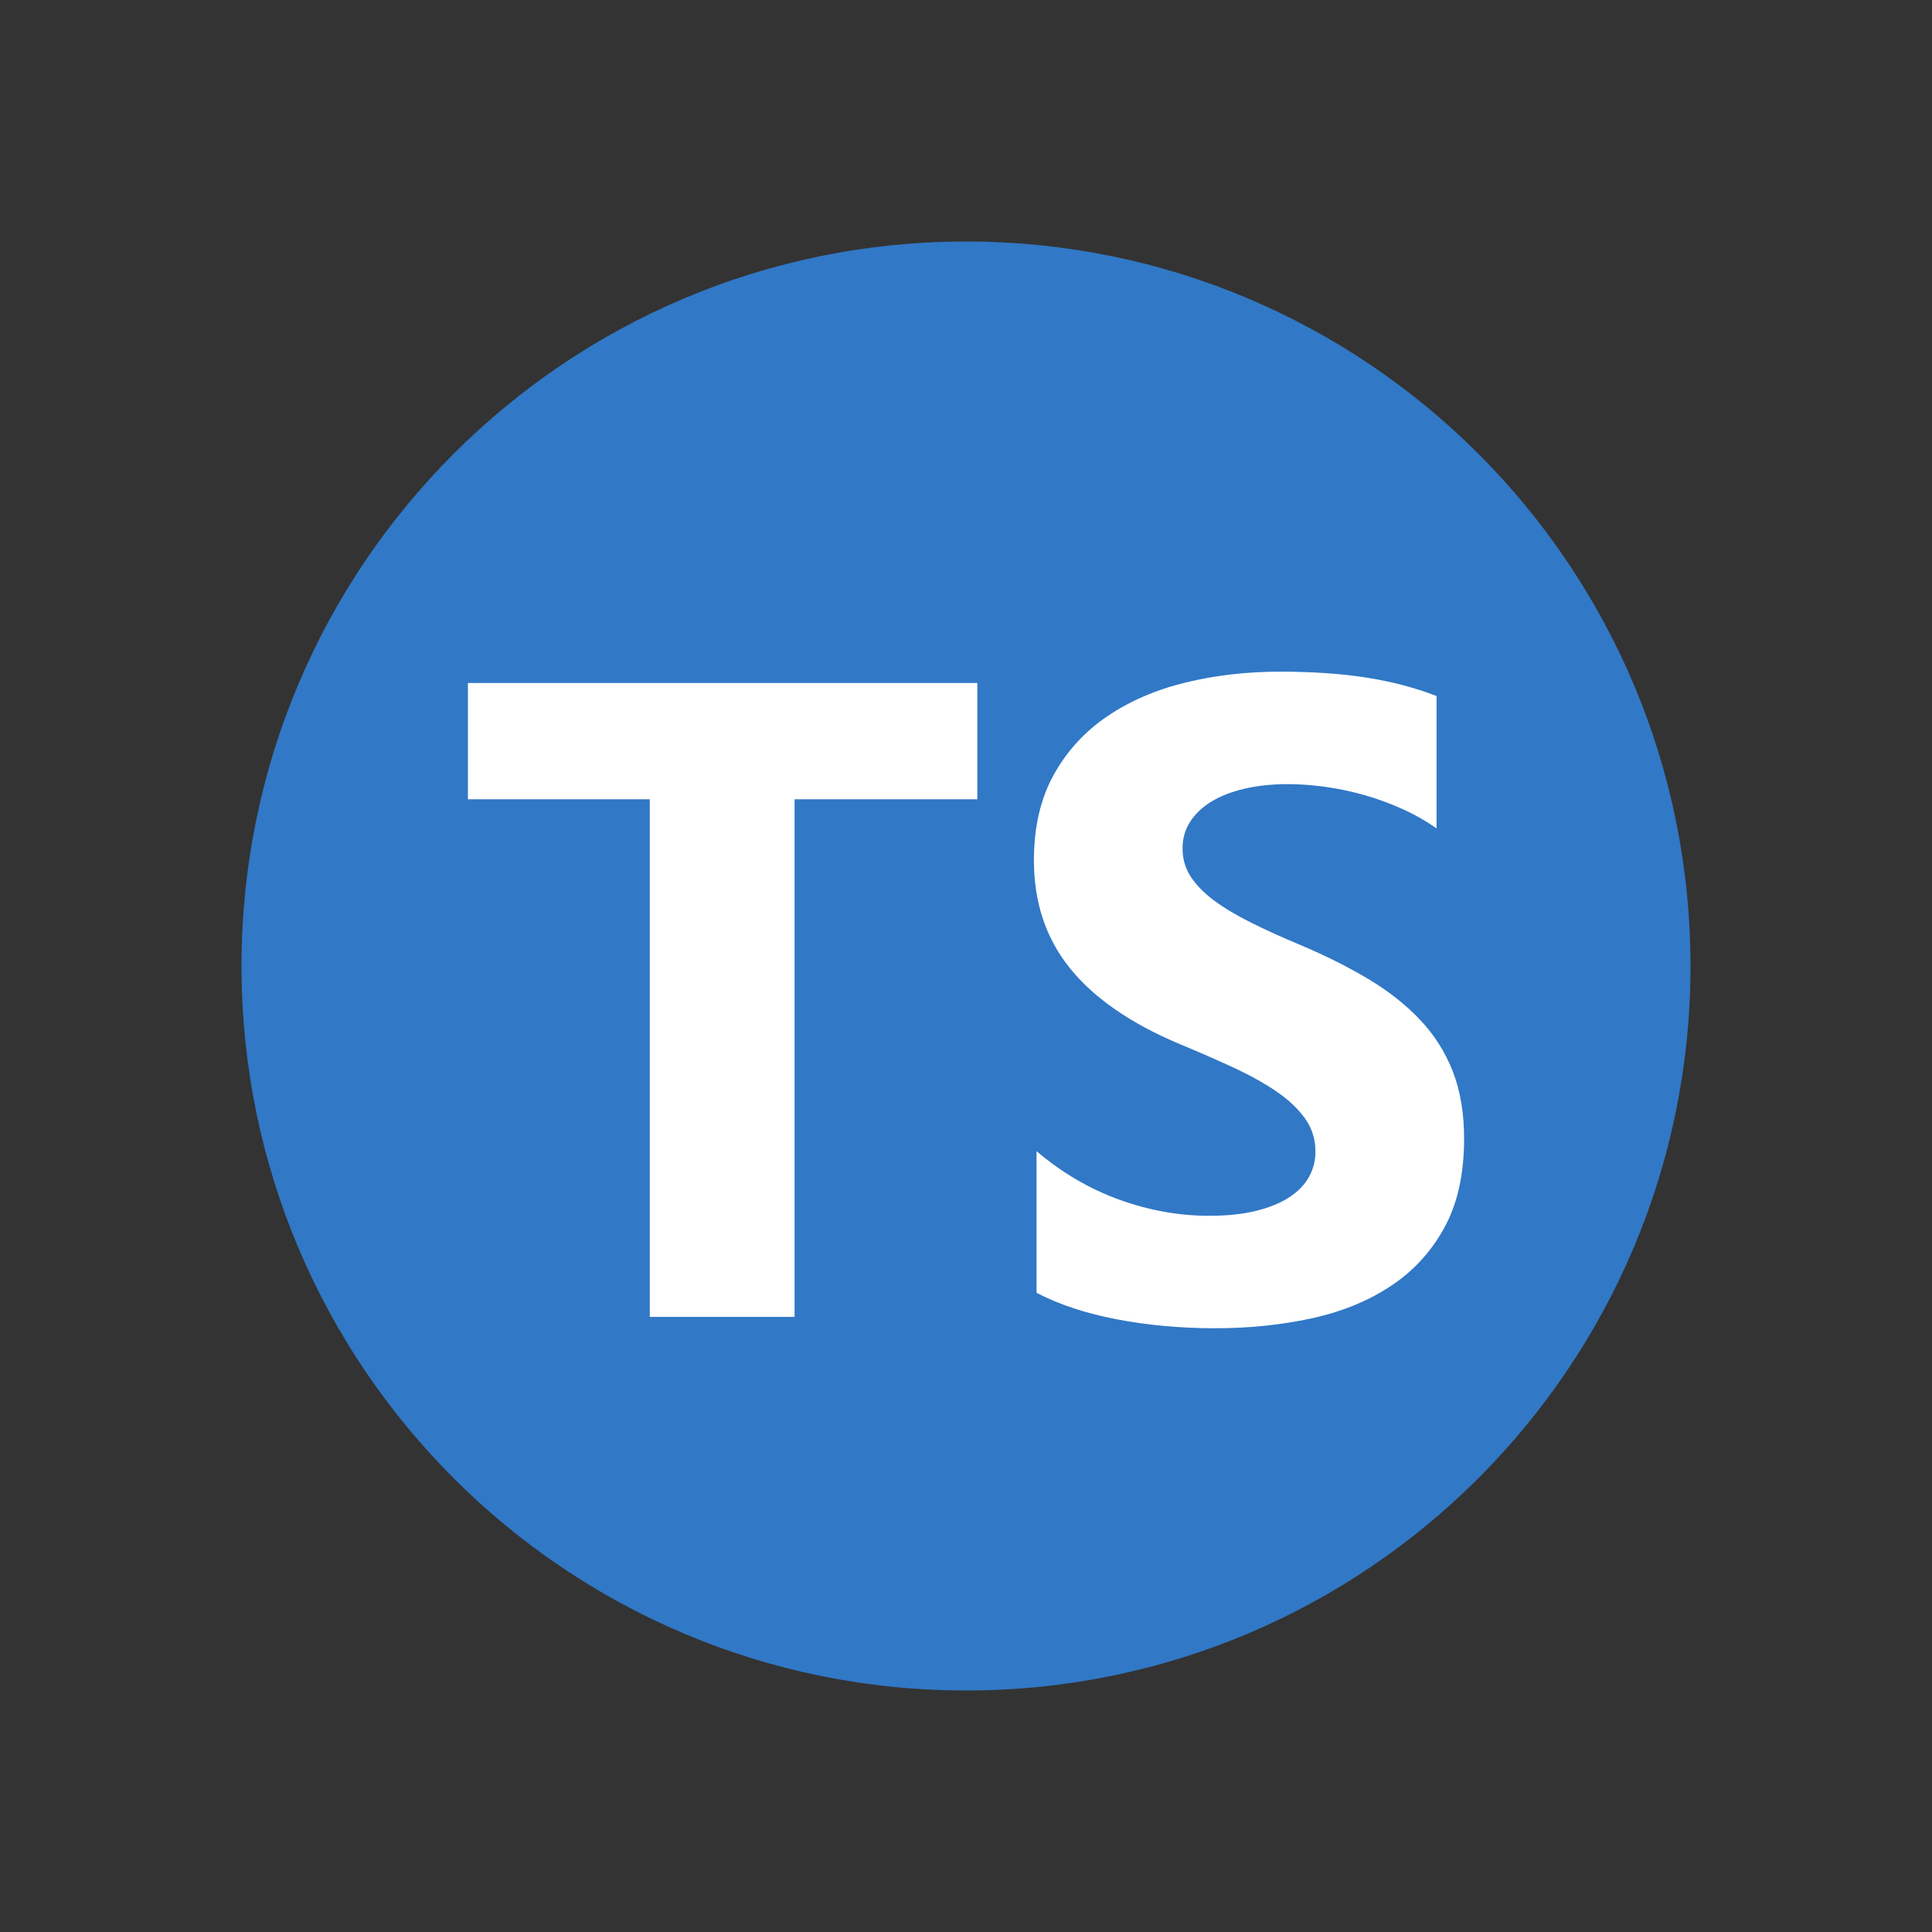
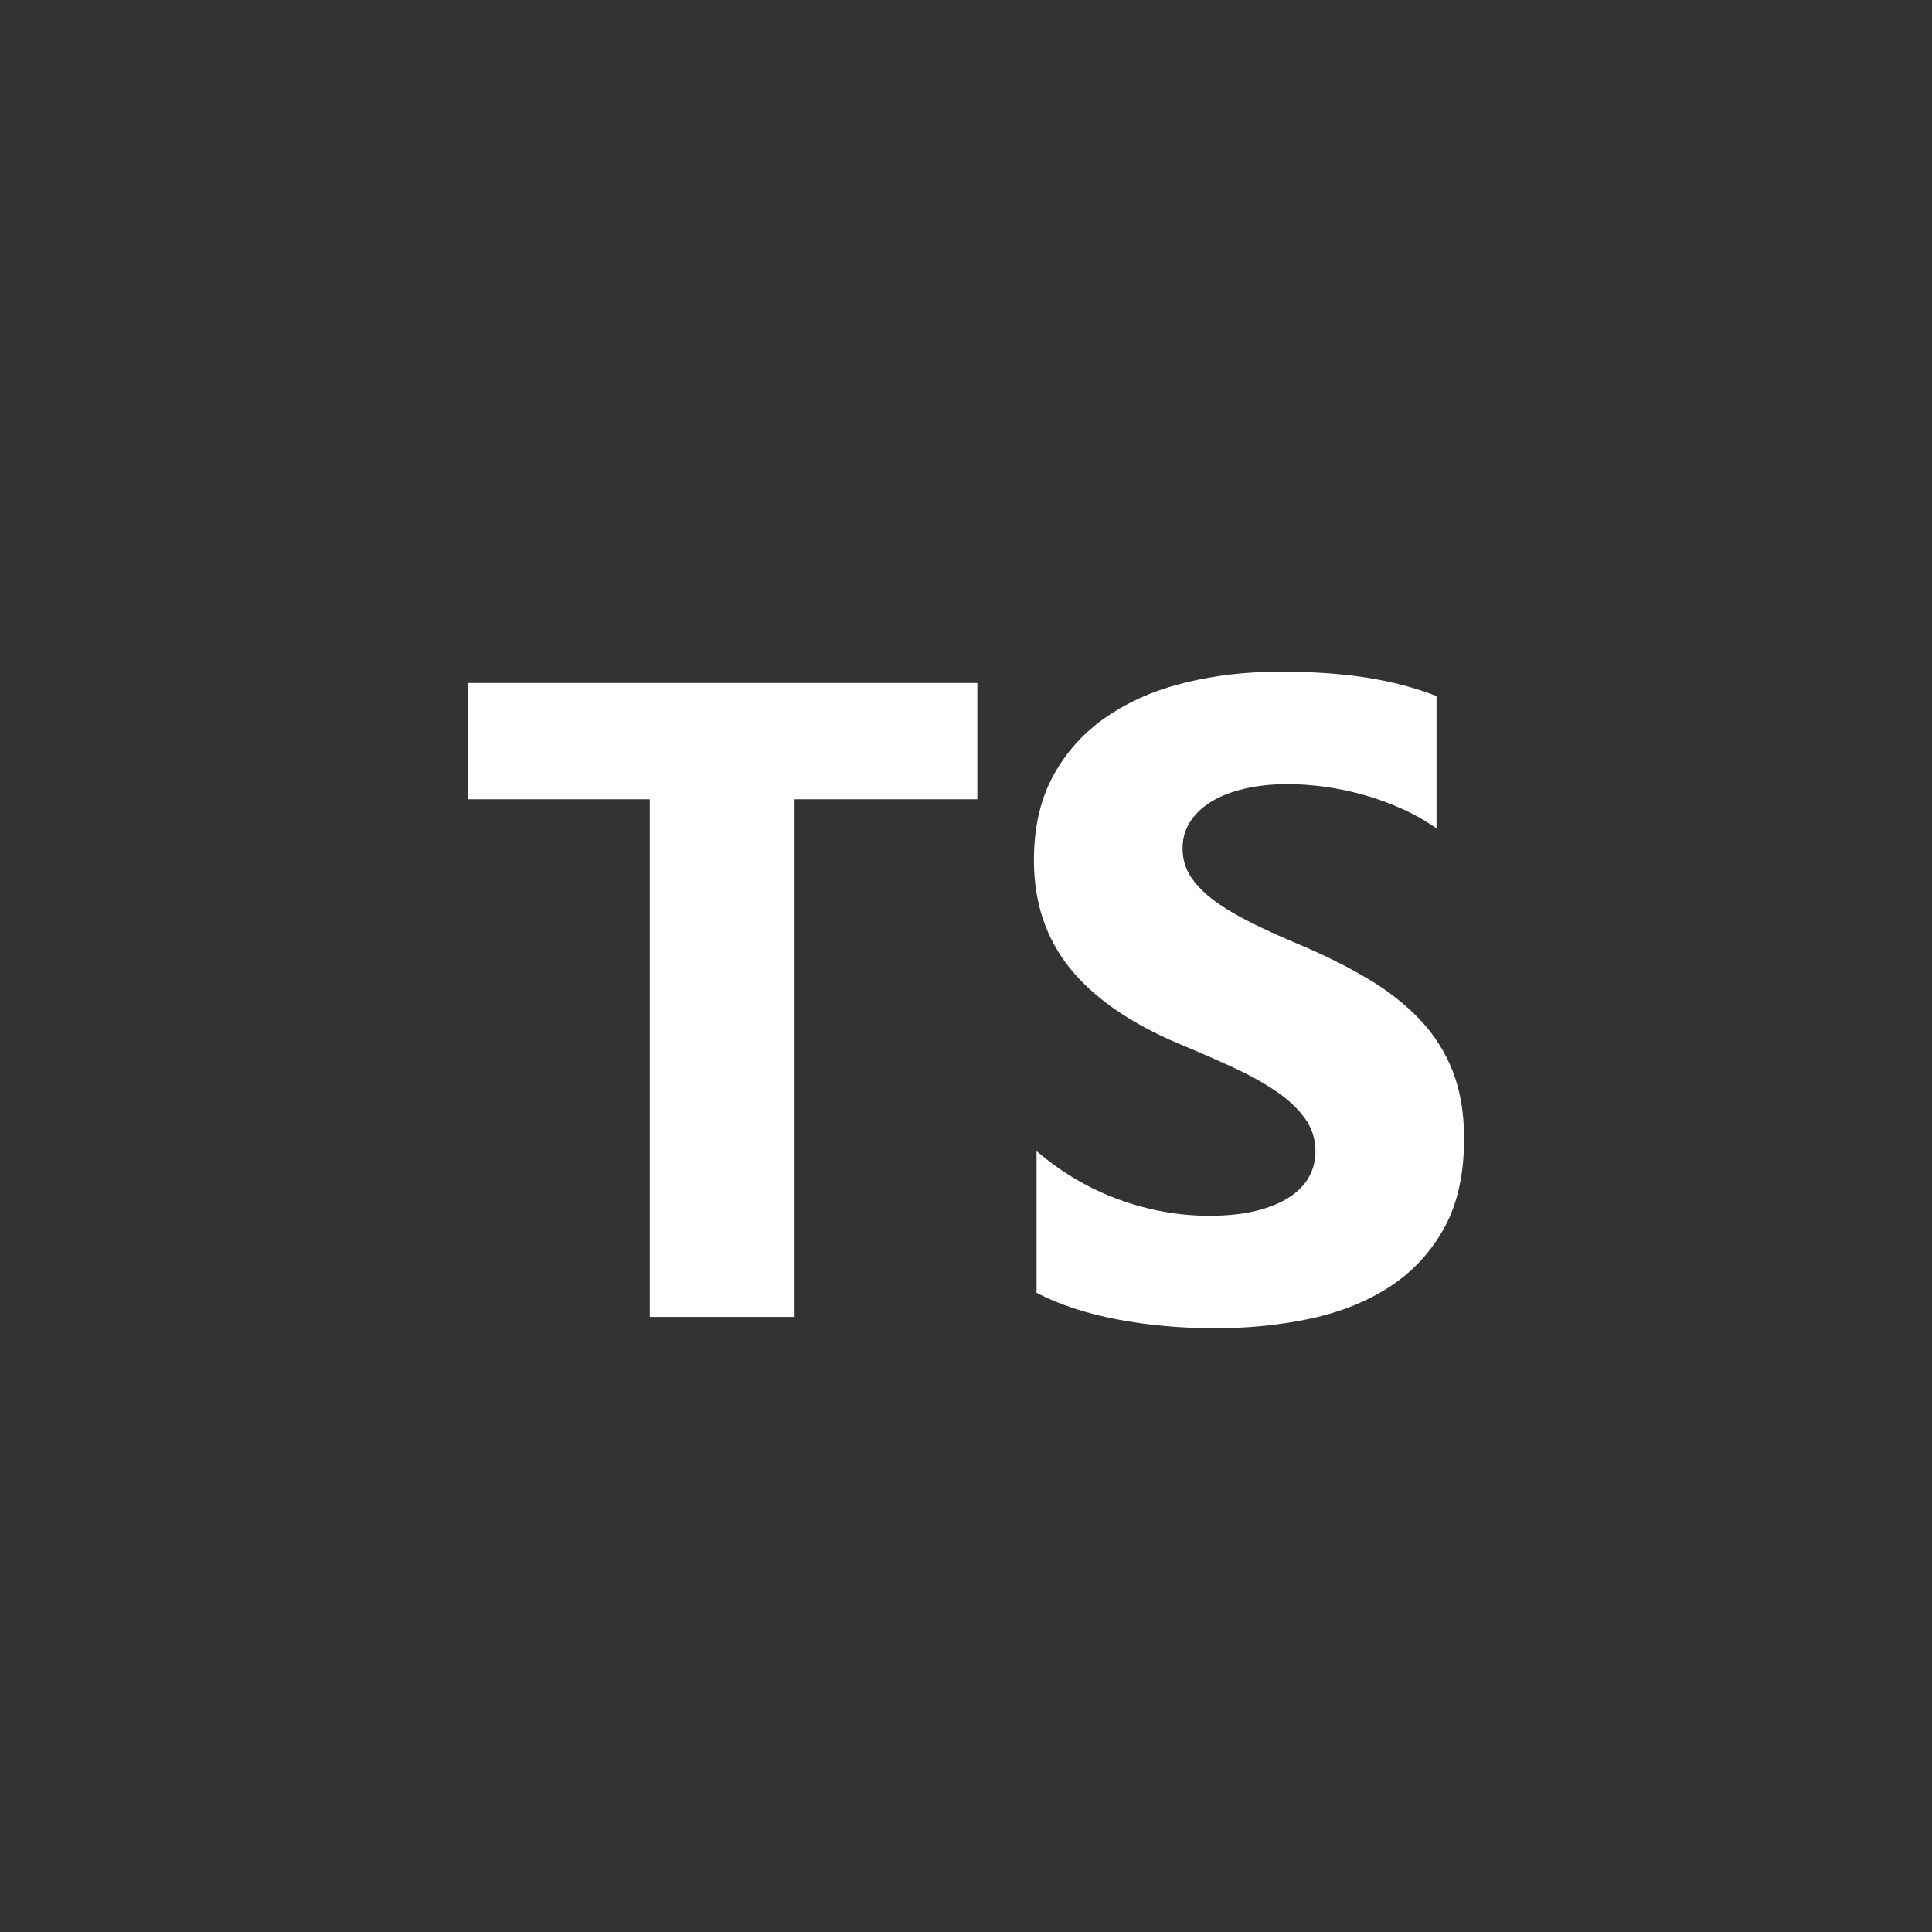
<svg xmlns="http://www.w3.org/2000/svg" width="80" height="80" viewBox="0 0 80 80" fill="none">
  <rect x="0" y="0" width="80" height="80" fill="#333333" stroke="none" />
-   <path d="M40 10C56.568 10 70 23.432 70 40C70 56.568 56.568 70 40 70C23.432 70 10 56.568 10 40C10 23.432 23.432 10 40 10Z" fill="#3178C6" />
  <path d="M42.921 47.667V53.533C43.862 54.022 44.976 54.389 46.261 54.633C47.546 54.878 48.901 55 50.325 55C51.713 55 53.031 54.865 54.28 54.597C55.529 54.328 56.624 53.885 57.566 53.267C58.507 52.65 59.252 51.844 59.801 50.848C60.351 49.852 60.625 48.62 60.625 47.154C60.625 46.09 60.468 45.158 60.154 44.358C59.845 43.564 59.384 42.839 58.797 42.222C58.205 41.599 57.496 41.039 56.67 40.545C55.843 40.05 54.911 39.582 53.873 39.142C53.113 38.824 52.431 38.516 51.827 38.216C51.224 37.917 50.711 37.611 50.289 37.3C49.866 36.988 49.541 36.658 49.311 36.31C49.082 35.962 48.967 35.567 48.967 35.127C48.967 34.724 49.07 34.361 49.275 34.037C49.48 33.713 49.77 33.434 50.144 33.202C50.518 32.97 50.977 32.79 51.52 32.661C52.063 32.533 52.666 32.469 53.33 32.469C53.813 32.469 54.322 32.506 54.859 32.579C55.397 32.652 55.937 32.765 56.48 32.918C57.021 33.071 57.551 33.264 58.063 33.496C58.562 33.719 59.037 33.989 59.484 34.302V28.821C58.604 28.479 57.641 28.225 56.597 28.06C55.553 27.895 54.356 27.812 53.004 27.812C51.628 27.812 50.325 27.962 49.094 28.262C47.863 28.561 46.78 29.029 45.845 29.664C44.909 30.299 44.17 31.109 43.627 32.093C43.084 33.077 42.813 34.253 42.812 35.622C42.812 37.37 43.31 38.861 44.306 40.095C45.302 41.33 46.813 42.375 48.841 43.23C49.589 43.539 50.331 43.863 51.067 44.202C51.755 44.52 52.349 44.85 52.85 45.192C53.351 45.534 53.746 45.907 54.036 46.31C54.325 46.714 54.47 47.172 54.47 47.685C54.473 48.054 54.379 48.417 54.199 48.739C54.018 49.063 53.743 49.344 53.375 49.583C53.007 49.821 52.548 50.007 51.999 50.142C51.45 50.276 50.807 50.343 50.072 50.343C48.816 50.343 47.573 50.12 46.342 49.674C45.111 49.228 43.971 48.559 42.921 47.667ZM32.901 33.096H40.469V28.281H19.375V33.096H26.906V54.531H32.901L32.901 33.096Z" fill="white" />
</svg>